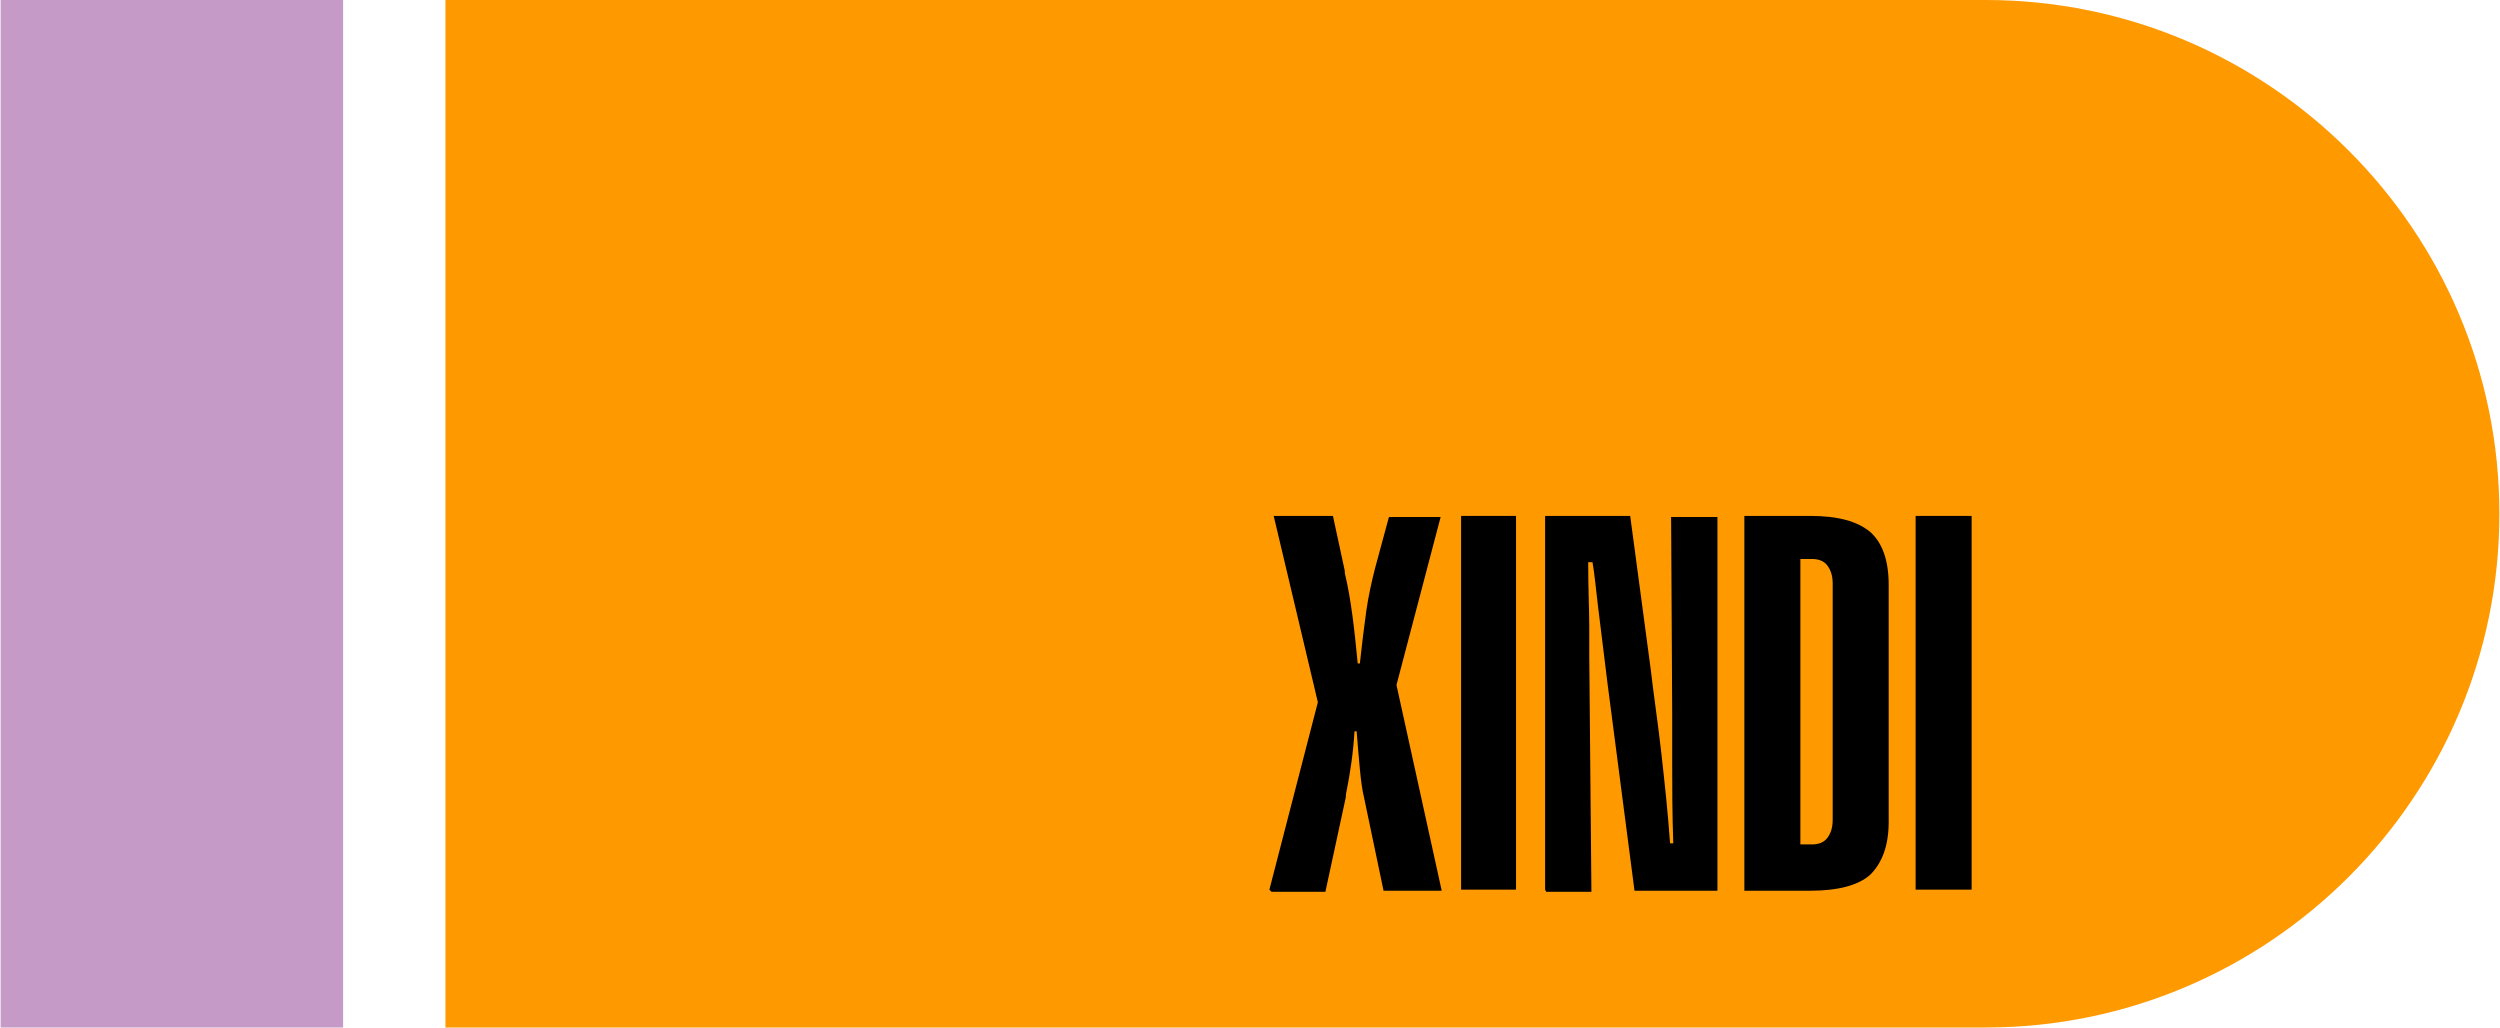
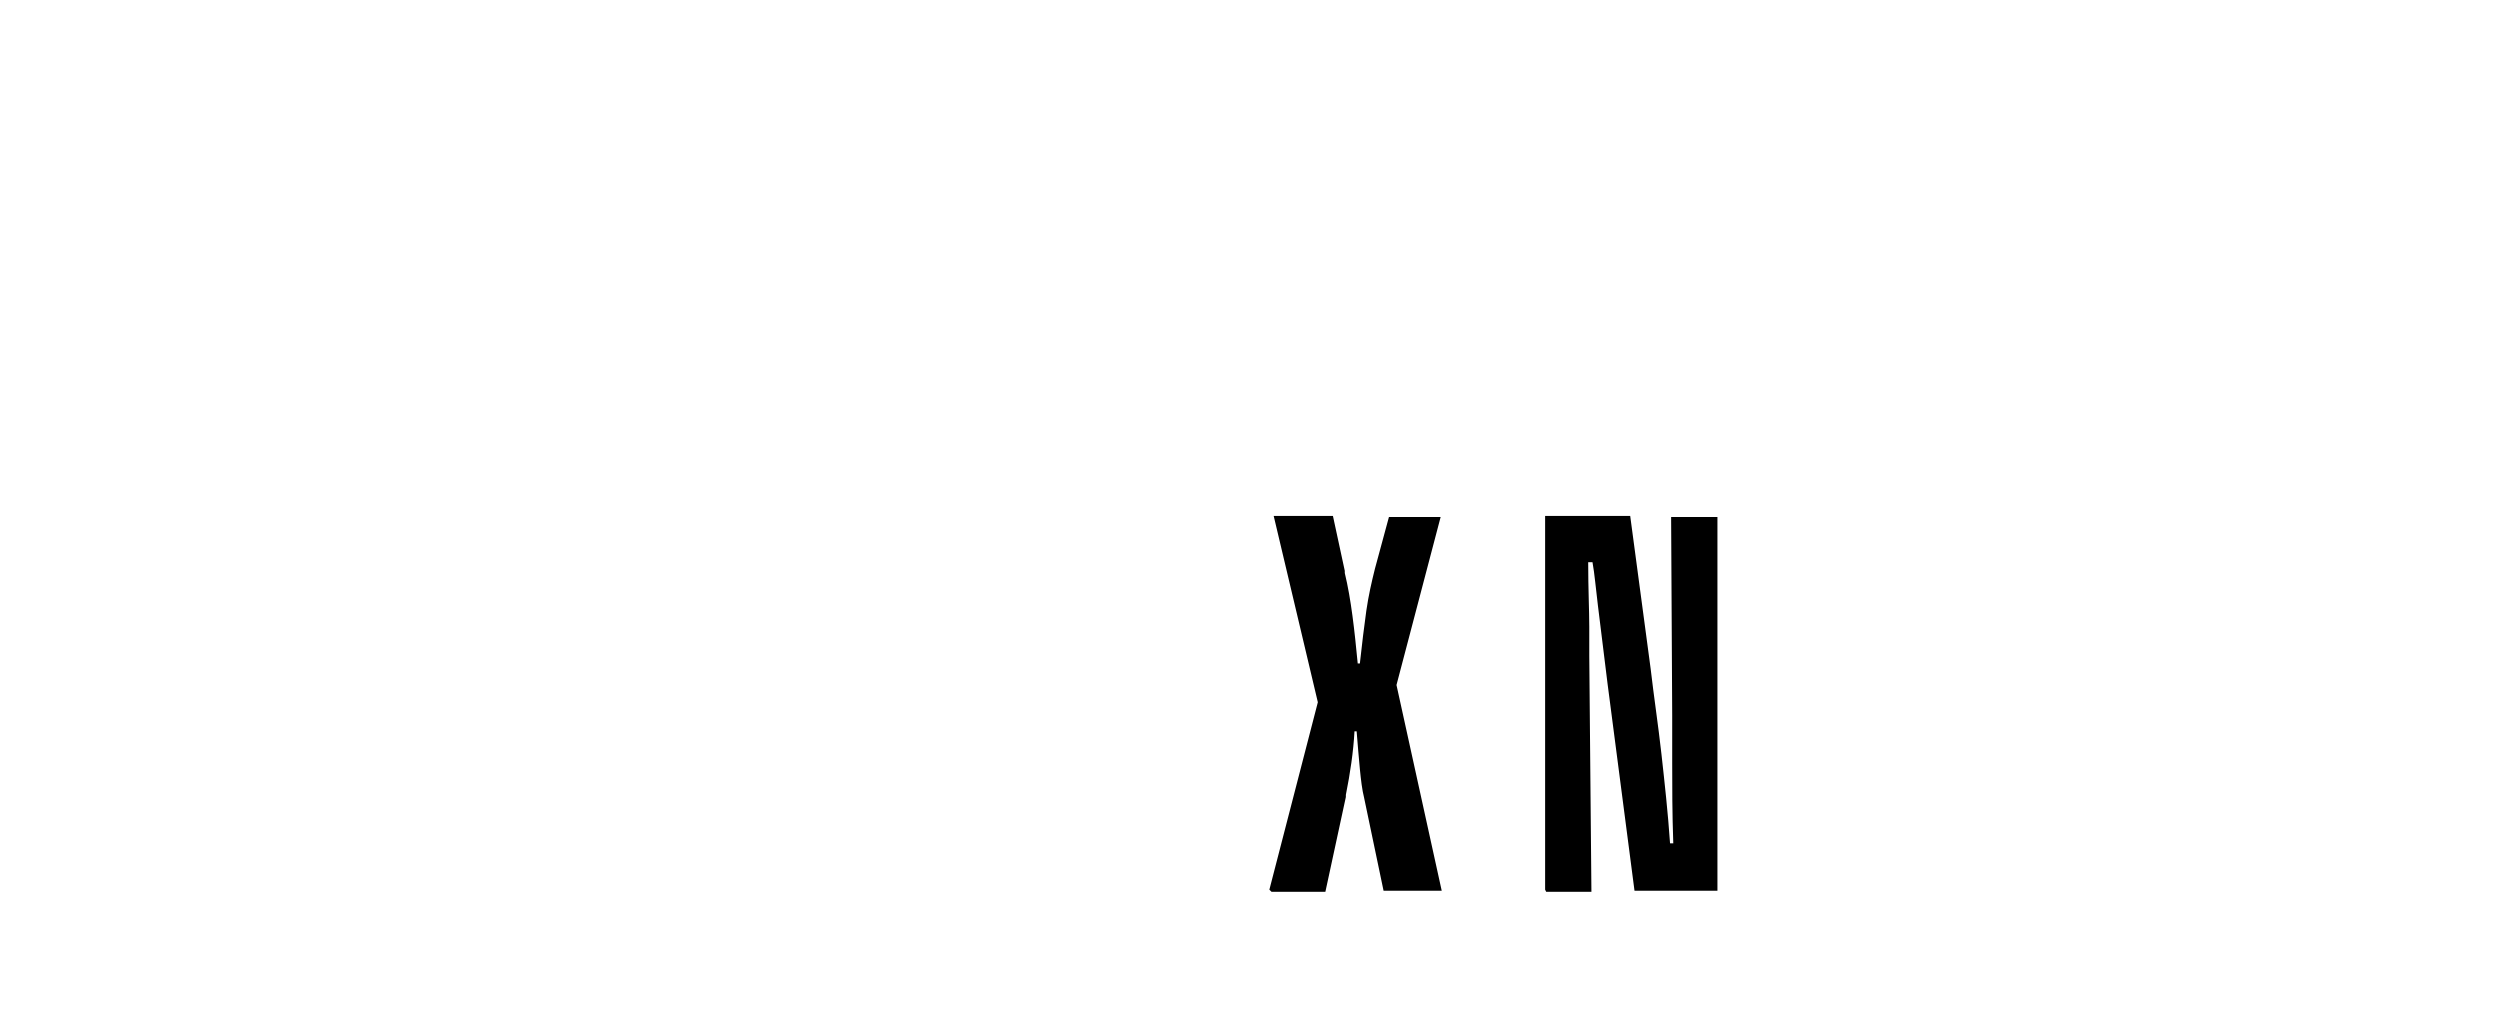
<svg xmlns="http://www.w3.org/2000/svg" xml:space="preserve" width="36.496mm" height="15mm" style="shape-rendering:geometricPrecision; text-rendering:geometricPrecision; image-rendering:optimizeQuality; fill-rule:evenodd; clip-rule:evenodd" viewBox="0 0 2.32 0.954">
  <defs>
    <style type="text/css">
   
    .fil0 {fill:#C59AC6}
    .fil1 {fill:#FF9900}
    .fil2 {fill:black;fill-rule:nonzero}
   
  </style>
  </defs>
  <g id="Ebene_x0020_1">
-     <rect class="fil0" width="0.318" height="0.954" />
-     <path class="fil1" d="M0.413 0l1.43 0c0.263,0 0.477,0.214 0.477,0.477 0,0.263 -0.214,0.477 -0.477,0.477l-1.43 0 0 -0.954z" />
+     <path class="fil1" d="M0.413 0l1.43 0l-1.43 0 0 -0.954z" />
    <path class="fil2" d="M1.178 0.826l0.045 -0.174 -0.041 -0.173 0.055 0 0.011 0.051c0,0 0,0.001 0,0.002 0.006,0.025 0.009,0.053 0.012,0.084l0.002 0c0.002,-0.018 0.004,-0.035 0.006,-0.049 0.002,-0.014 0.005,-0.027 0.008,-0.039l0.013 -0.048 0.048 0 -0.041 0.156 0.042 0.191 -0.054 0 -0.018 -0.086c-0.002,-0.008 -0.003,-0.017 -0.004,-0.027 -0.001,-0.011 -0.002,-0.022 -0.003,-0.035l-0.002 0c-0.001,0.019 -0.004,0.039 -0.008,0.059 -0,0.001 -0,0.001 -0,0.002l-0.019 0.088 -0.05 0z" />
-     <polygon id="1" class="fil2" points="1.407,0.826 1.356,0.826 1.356,0.479 1.407,0.479 " />
    <path id="12" class="fil2" d="M1.434 0.826l0 -0.347 0.079 0 0.019 0.142c0.003,0.026 0.007,0.052 0.01,0.079 0.003,0.027 0.006,0.054 0.008,0.083l0.003 -0c-0.001,-0.028 -0.001,-0.053 -0.001,-0.075 -0,-0.022 -0,-0.037 -0,-0.044l-0.001 -0.184 0.043 0 0 0.347 -0.077 0 -0.025 -0.192c-0.004,-0.033 -0.007,-0.057 -0.009,-0.073 -0.002,-0.016 -0.003,-0.029 -0.005,-0.04l-0.004 0c0,0.025 0.001,0.045 0.001,0.06 0,0.014 0,0.024 0,0.027l0.002 0.219 -0.042 0z" />
-     <path id="123" class="fil2" d="M1.671 0.519l0 0.265 0.011 0c0.006,0 0.011,-0.002 0.014,-0.006 0.003,-0.004 0.005,-0.009 0.005,-0.017l0 -0.219c0,-0.008 -0.002,-0.013 -0.005,-0.017 -0.003,-0.004 -0.008,-0.006 -0.014,-0.006l-0.011 0zm-0.052 -0.04l0.061 0c0.026,0 0.044,0.005 0.056,0.015 0.011,0.01 0.017,0.026 0.017,0.049l0 0.22c0,0.022 -0.006,0.038 -0.017,0.049 -0.011,0.01 -0.03,0.015 -0.056,0.015l-0.061 0 0 -0.347z" />
-     <polygon id="1234" class="fil2" points="1.83,0.826 1.778,0.826 1.778,0.479 1.83,0.479 " />
  </g>
</svg>